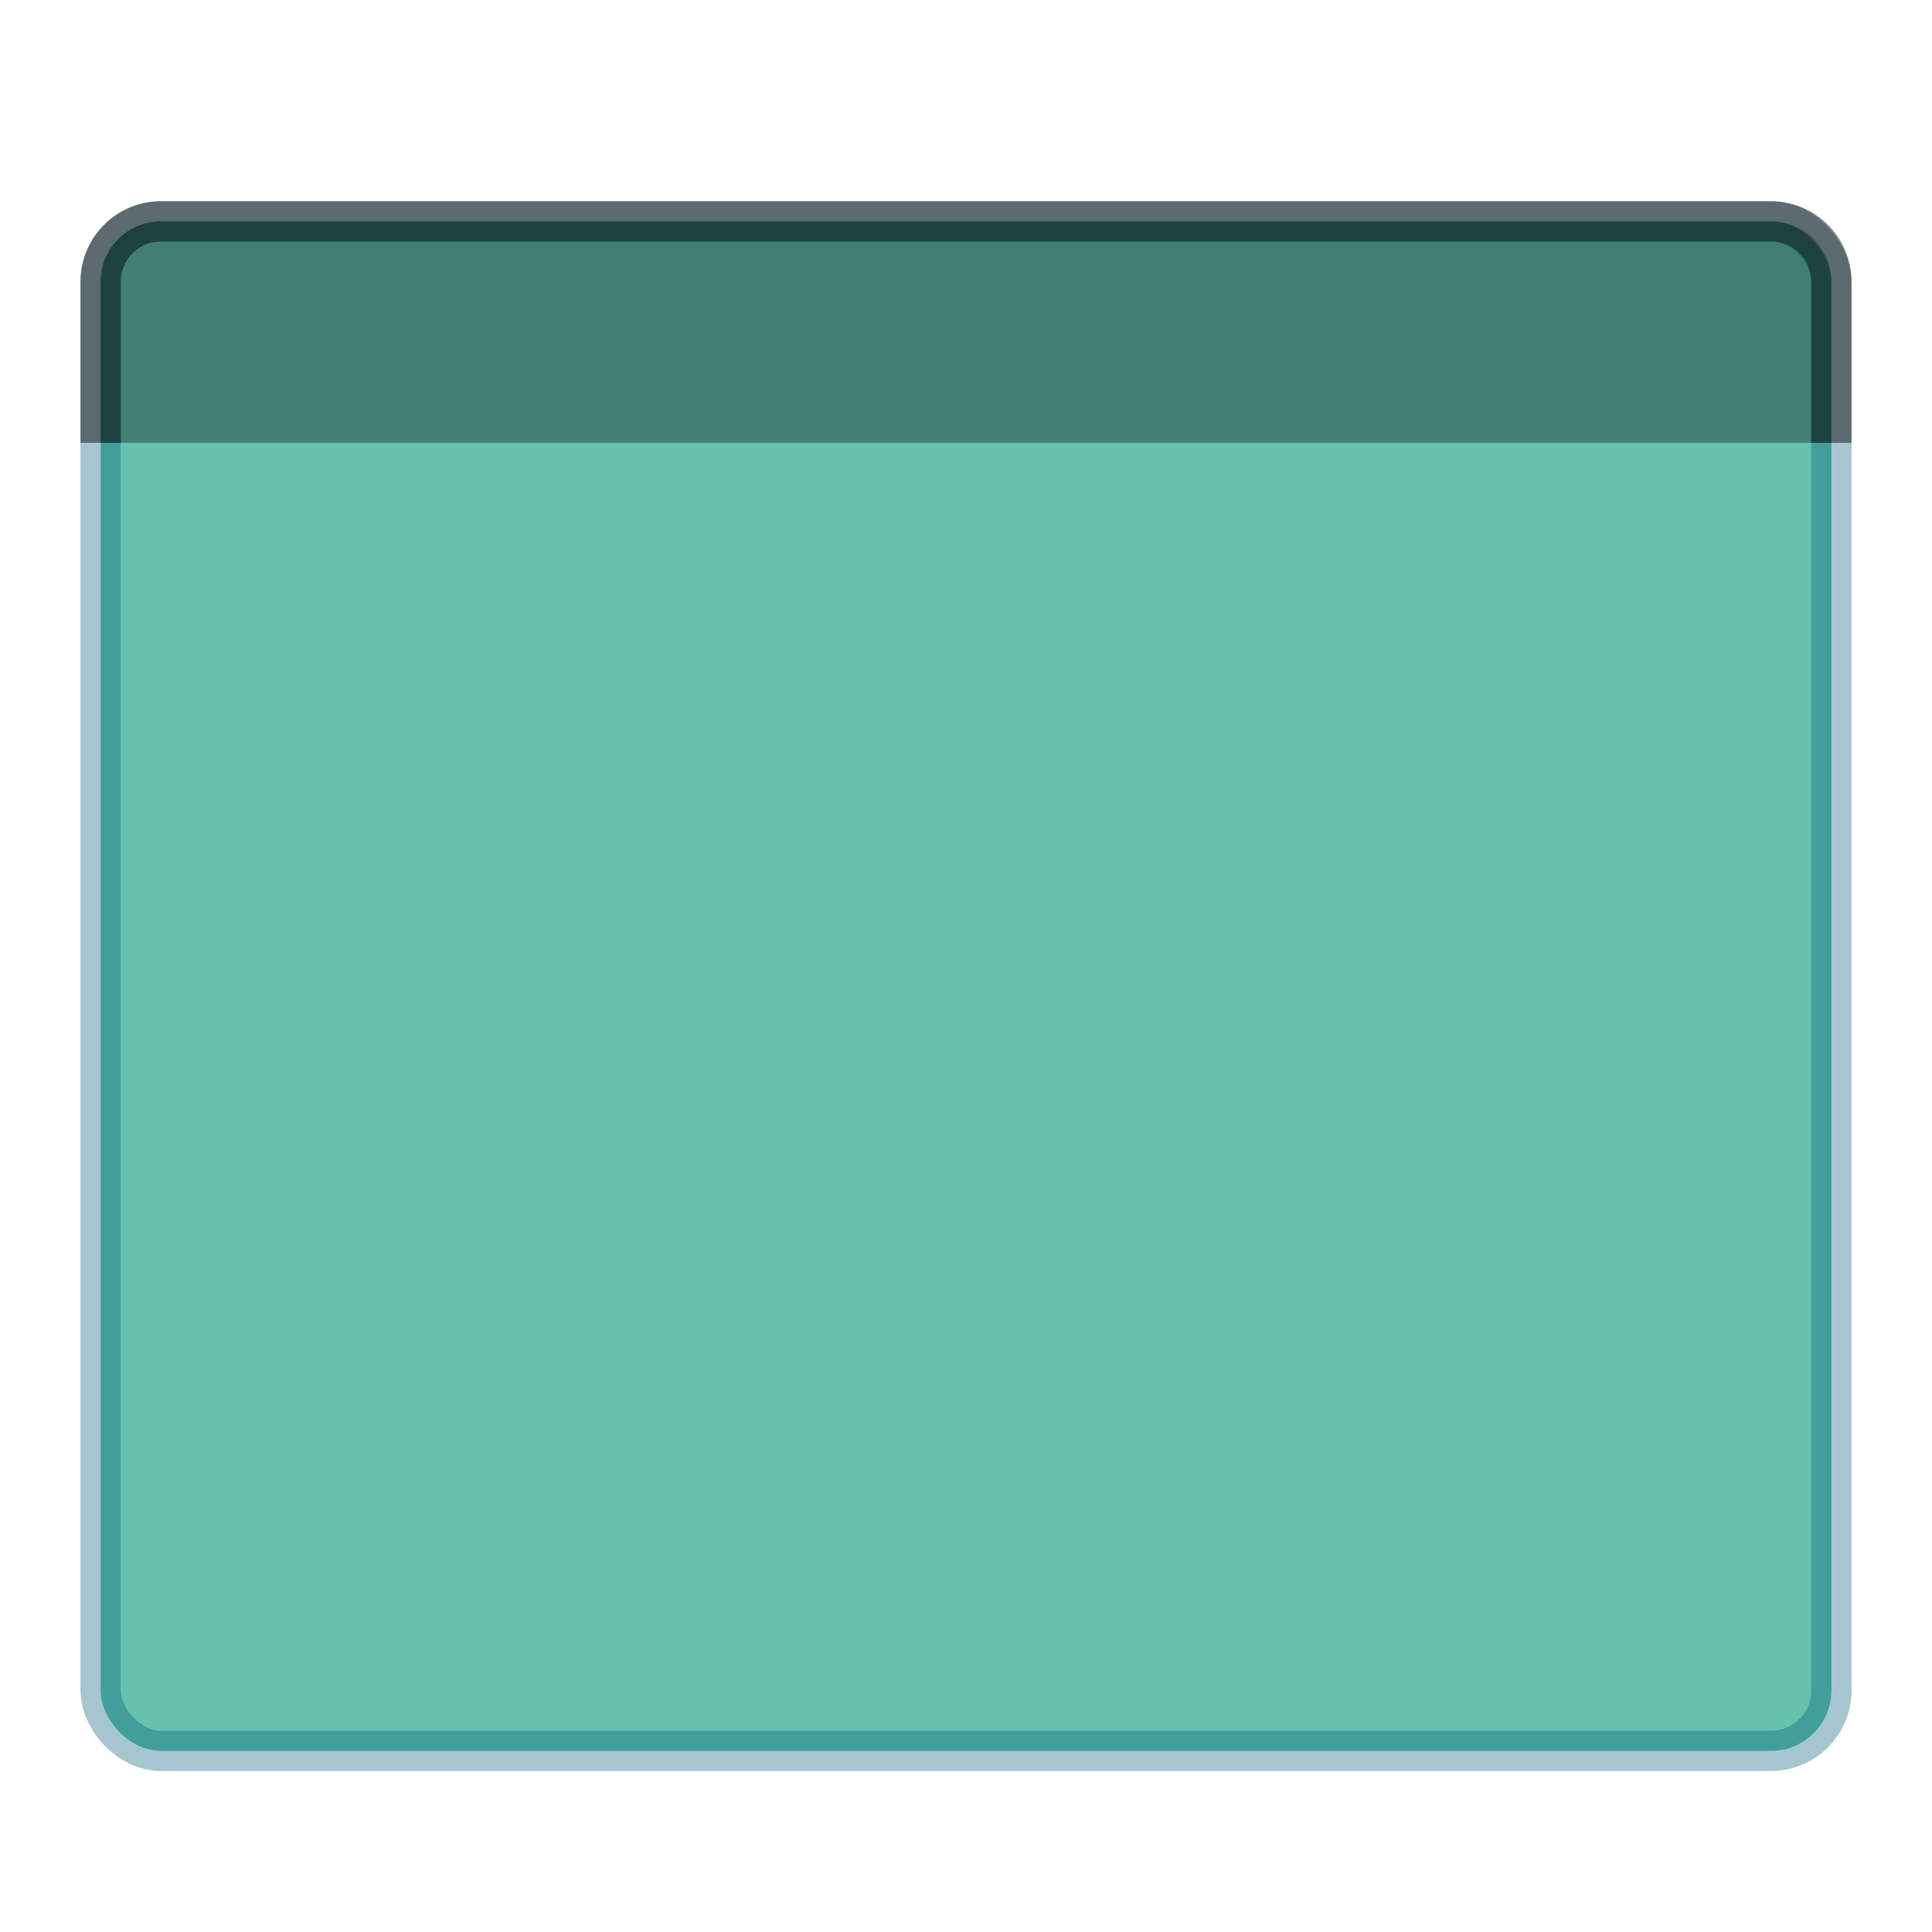
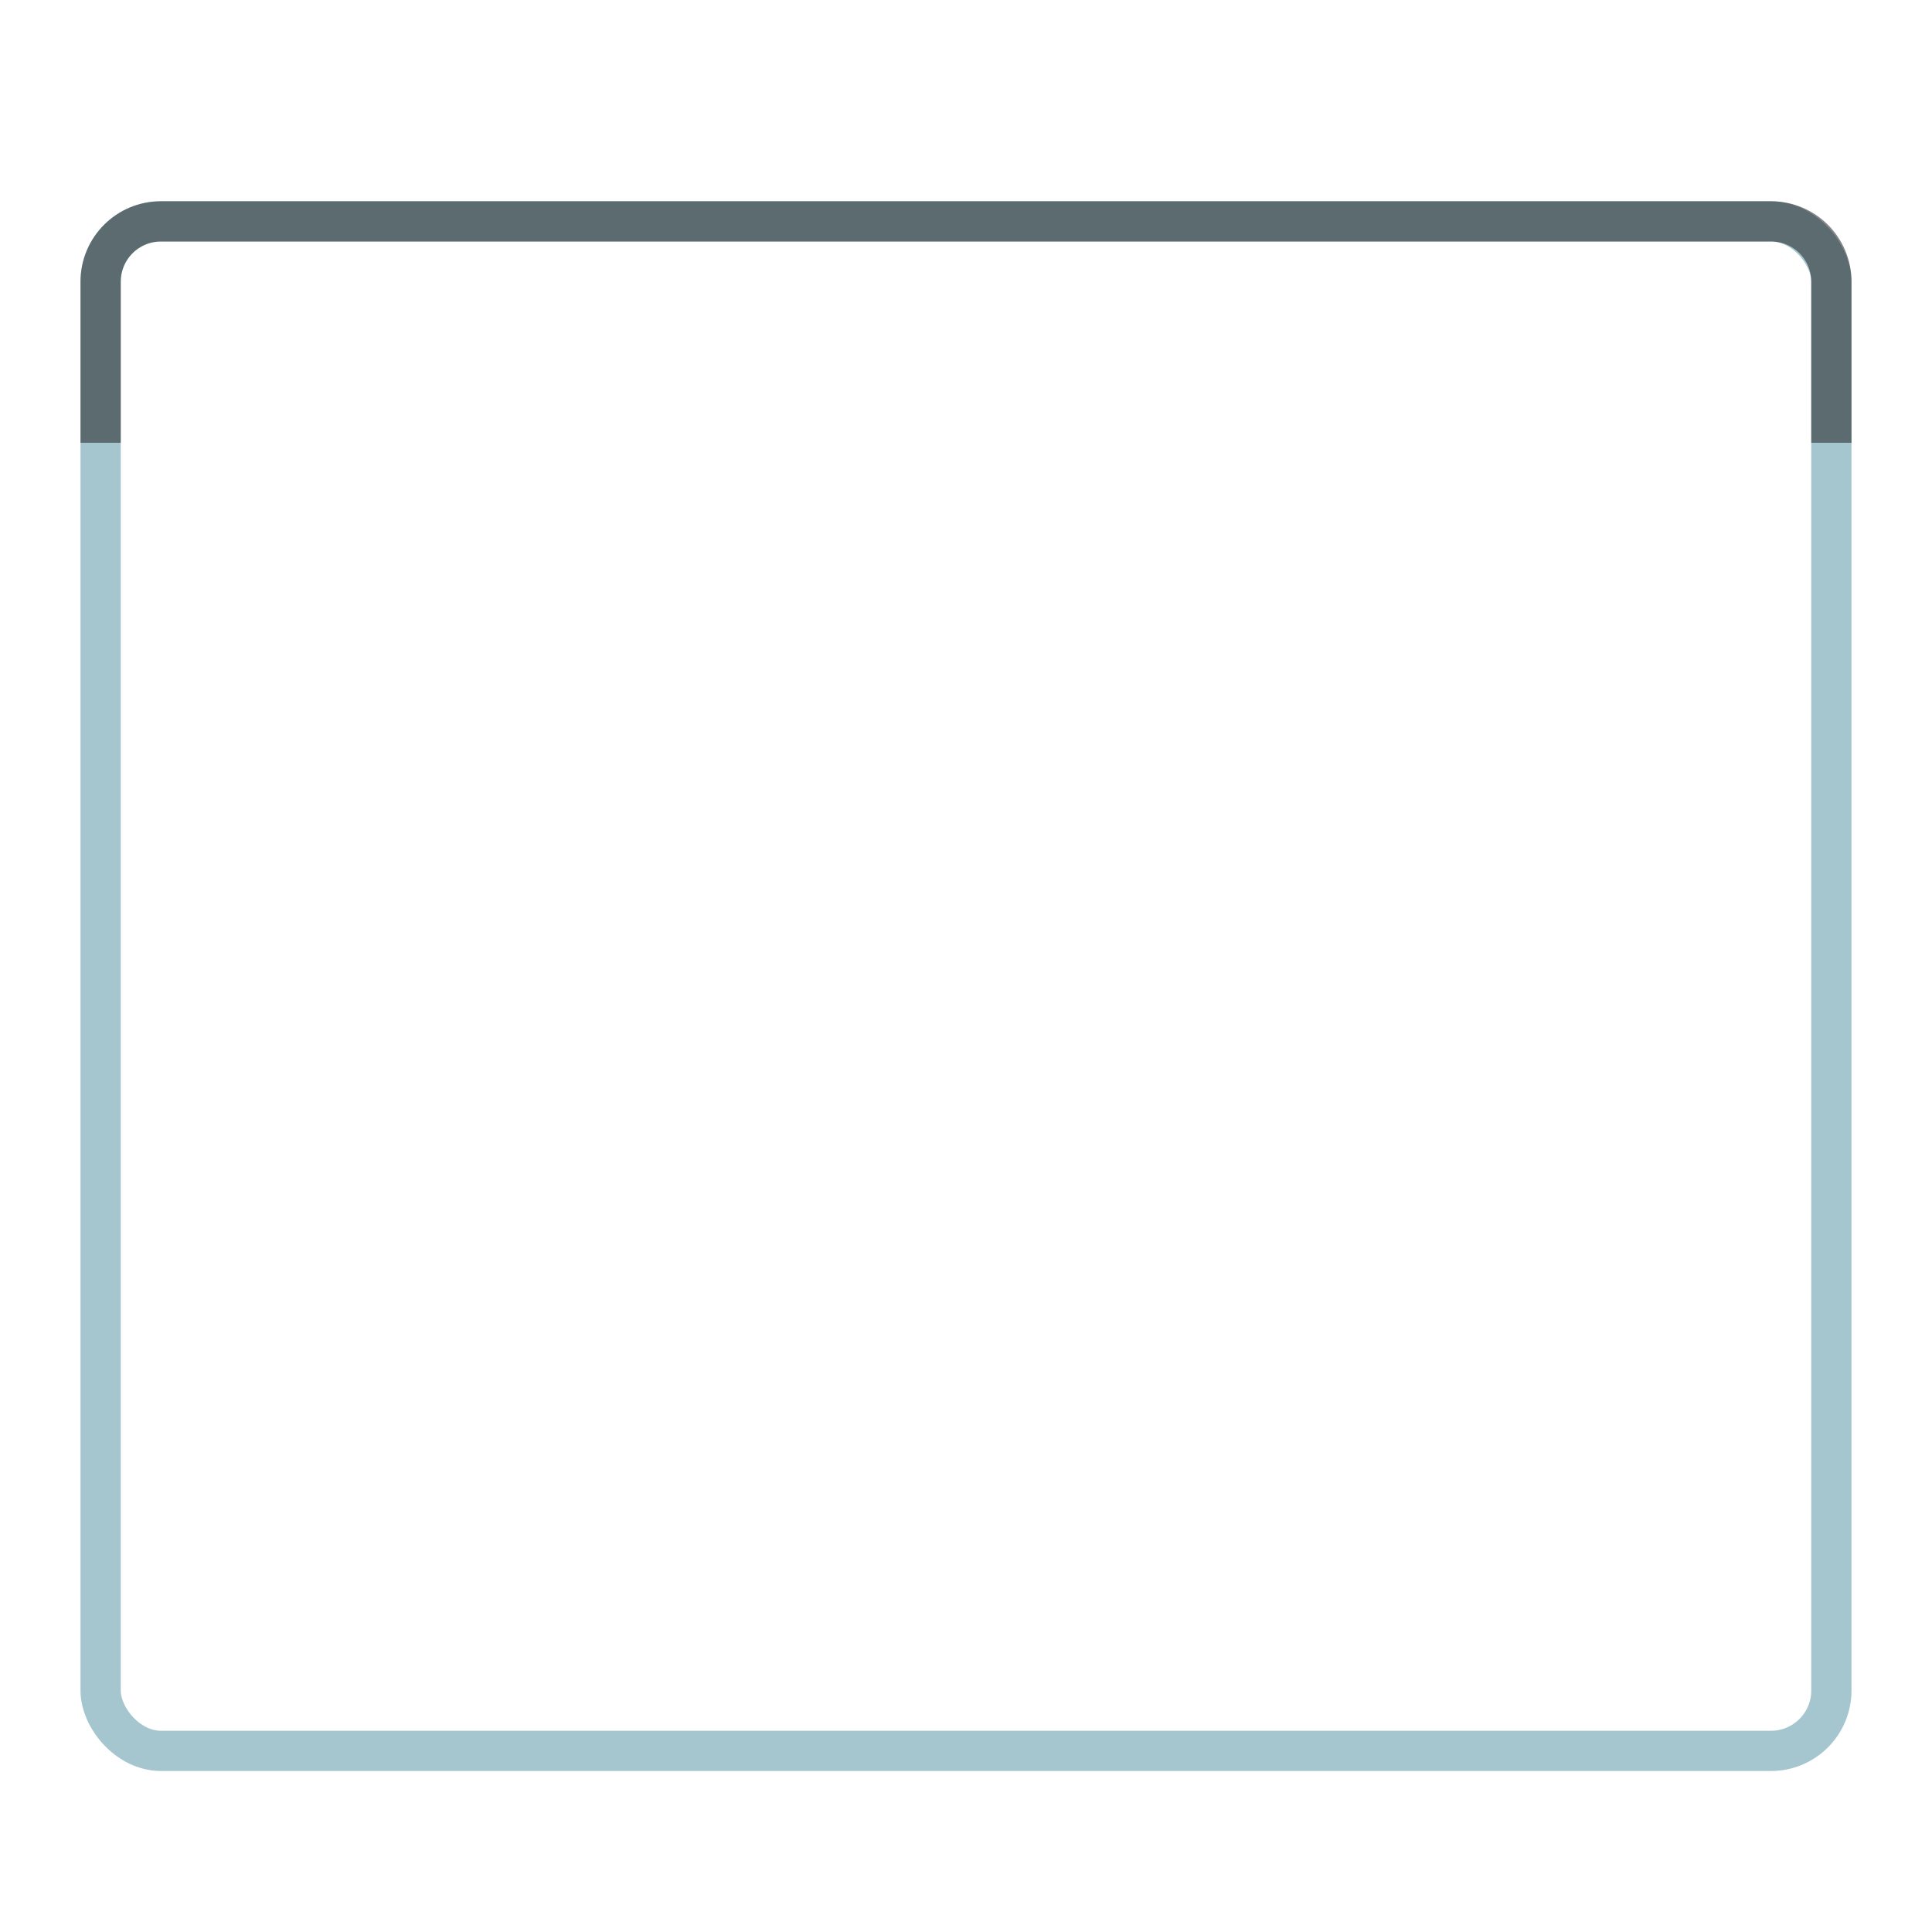
<svg xmlns="http://www.w3.org/2000/svg" width="48" height="48" version="1.1">
  <g transform="translate(0,-1)">
-     <rect x="2.5" y="6.5" width="43" height="38" rx="1.5" ry="1.5" color="#000000" fill="#66c2af" overflow="visible" />
-     <path d="m4 6.5c-0.831 0-1.5 0.669-1.5 1.5v4h43v-4c0-0.831-0.669-1.5-1.5-1.5z" opacity=".35" />
    <rect x="2.5" y="6.5" width="43" height="38" rx="1.5" ry="1.5" color="#000000" fill="none" opacity=".35" overflow="visible" solid-color="#000000" stroke="#005d75" stroke-linecap="round" stroke-linejoin="round" style="isolation:auto;mix-blend-mode:normal" />
    <path d="m45.5 12v-4c0-0.831-0.669-1.5-1.5-1.5h-40c-0.831 0-1.5 0.669-1.5 1.5v4" color="#000000" fill="none" opacity=".5" overflow="visible" solid-color="#000000" stroke="#111" stroke-linejoin="round" style="isolation:auto;mix-blend-mode:normal" />
  </g>
</svg>